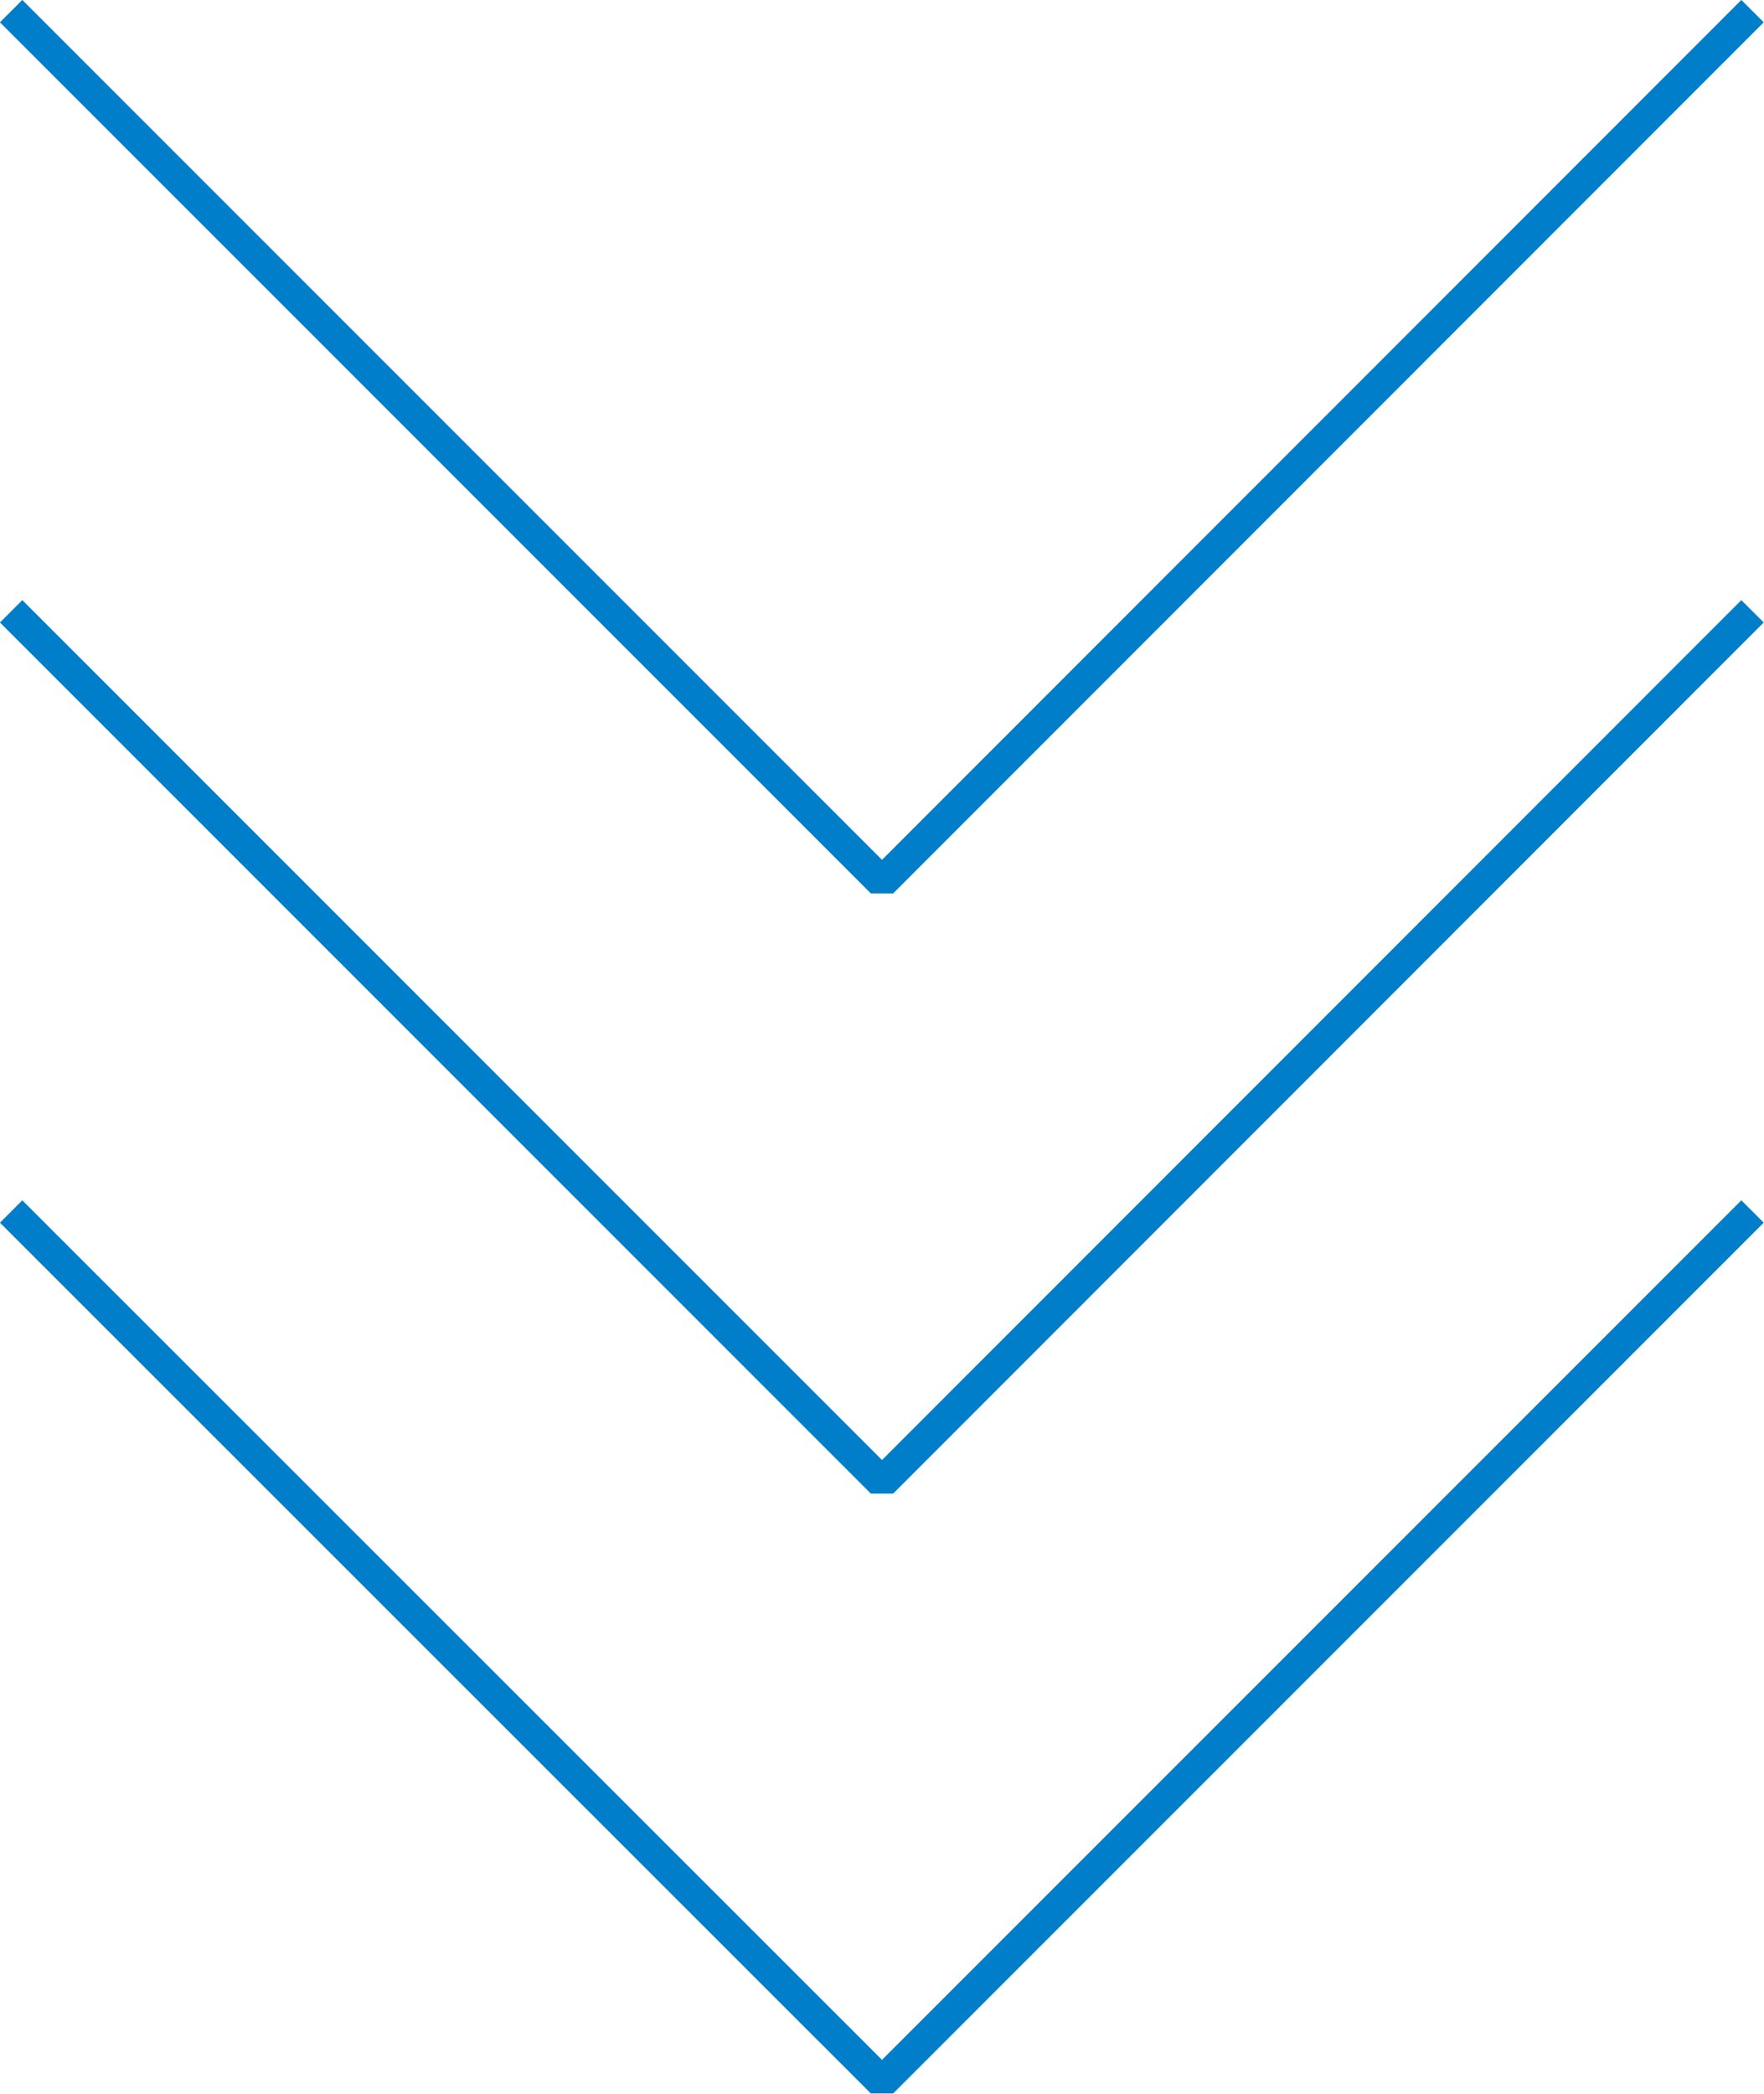
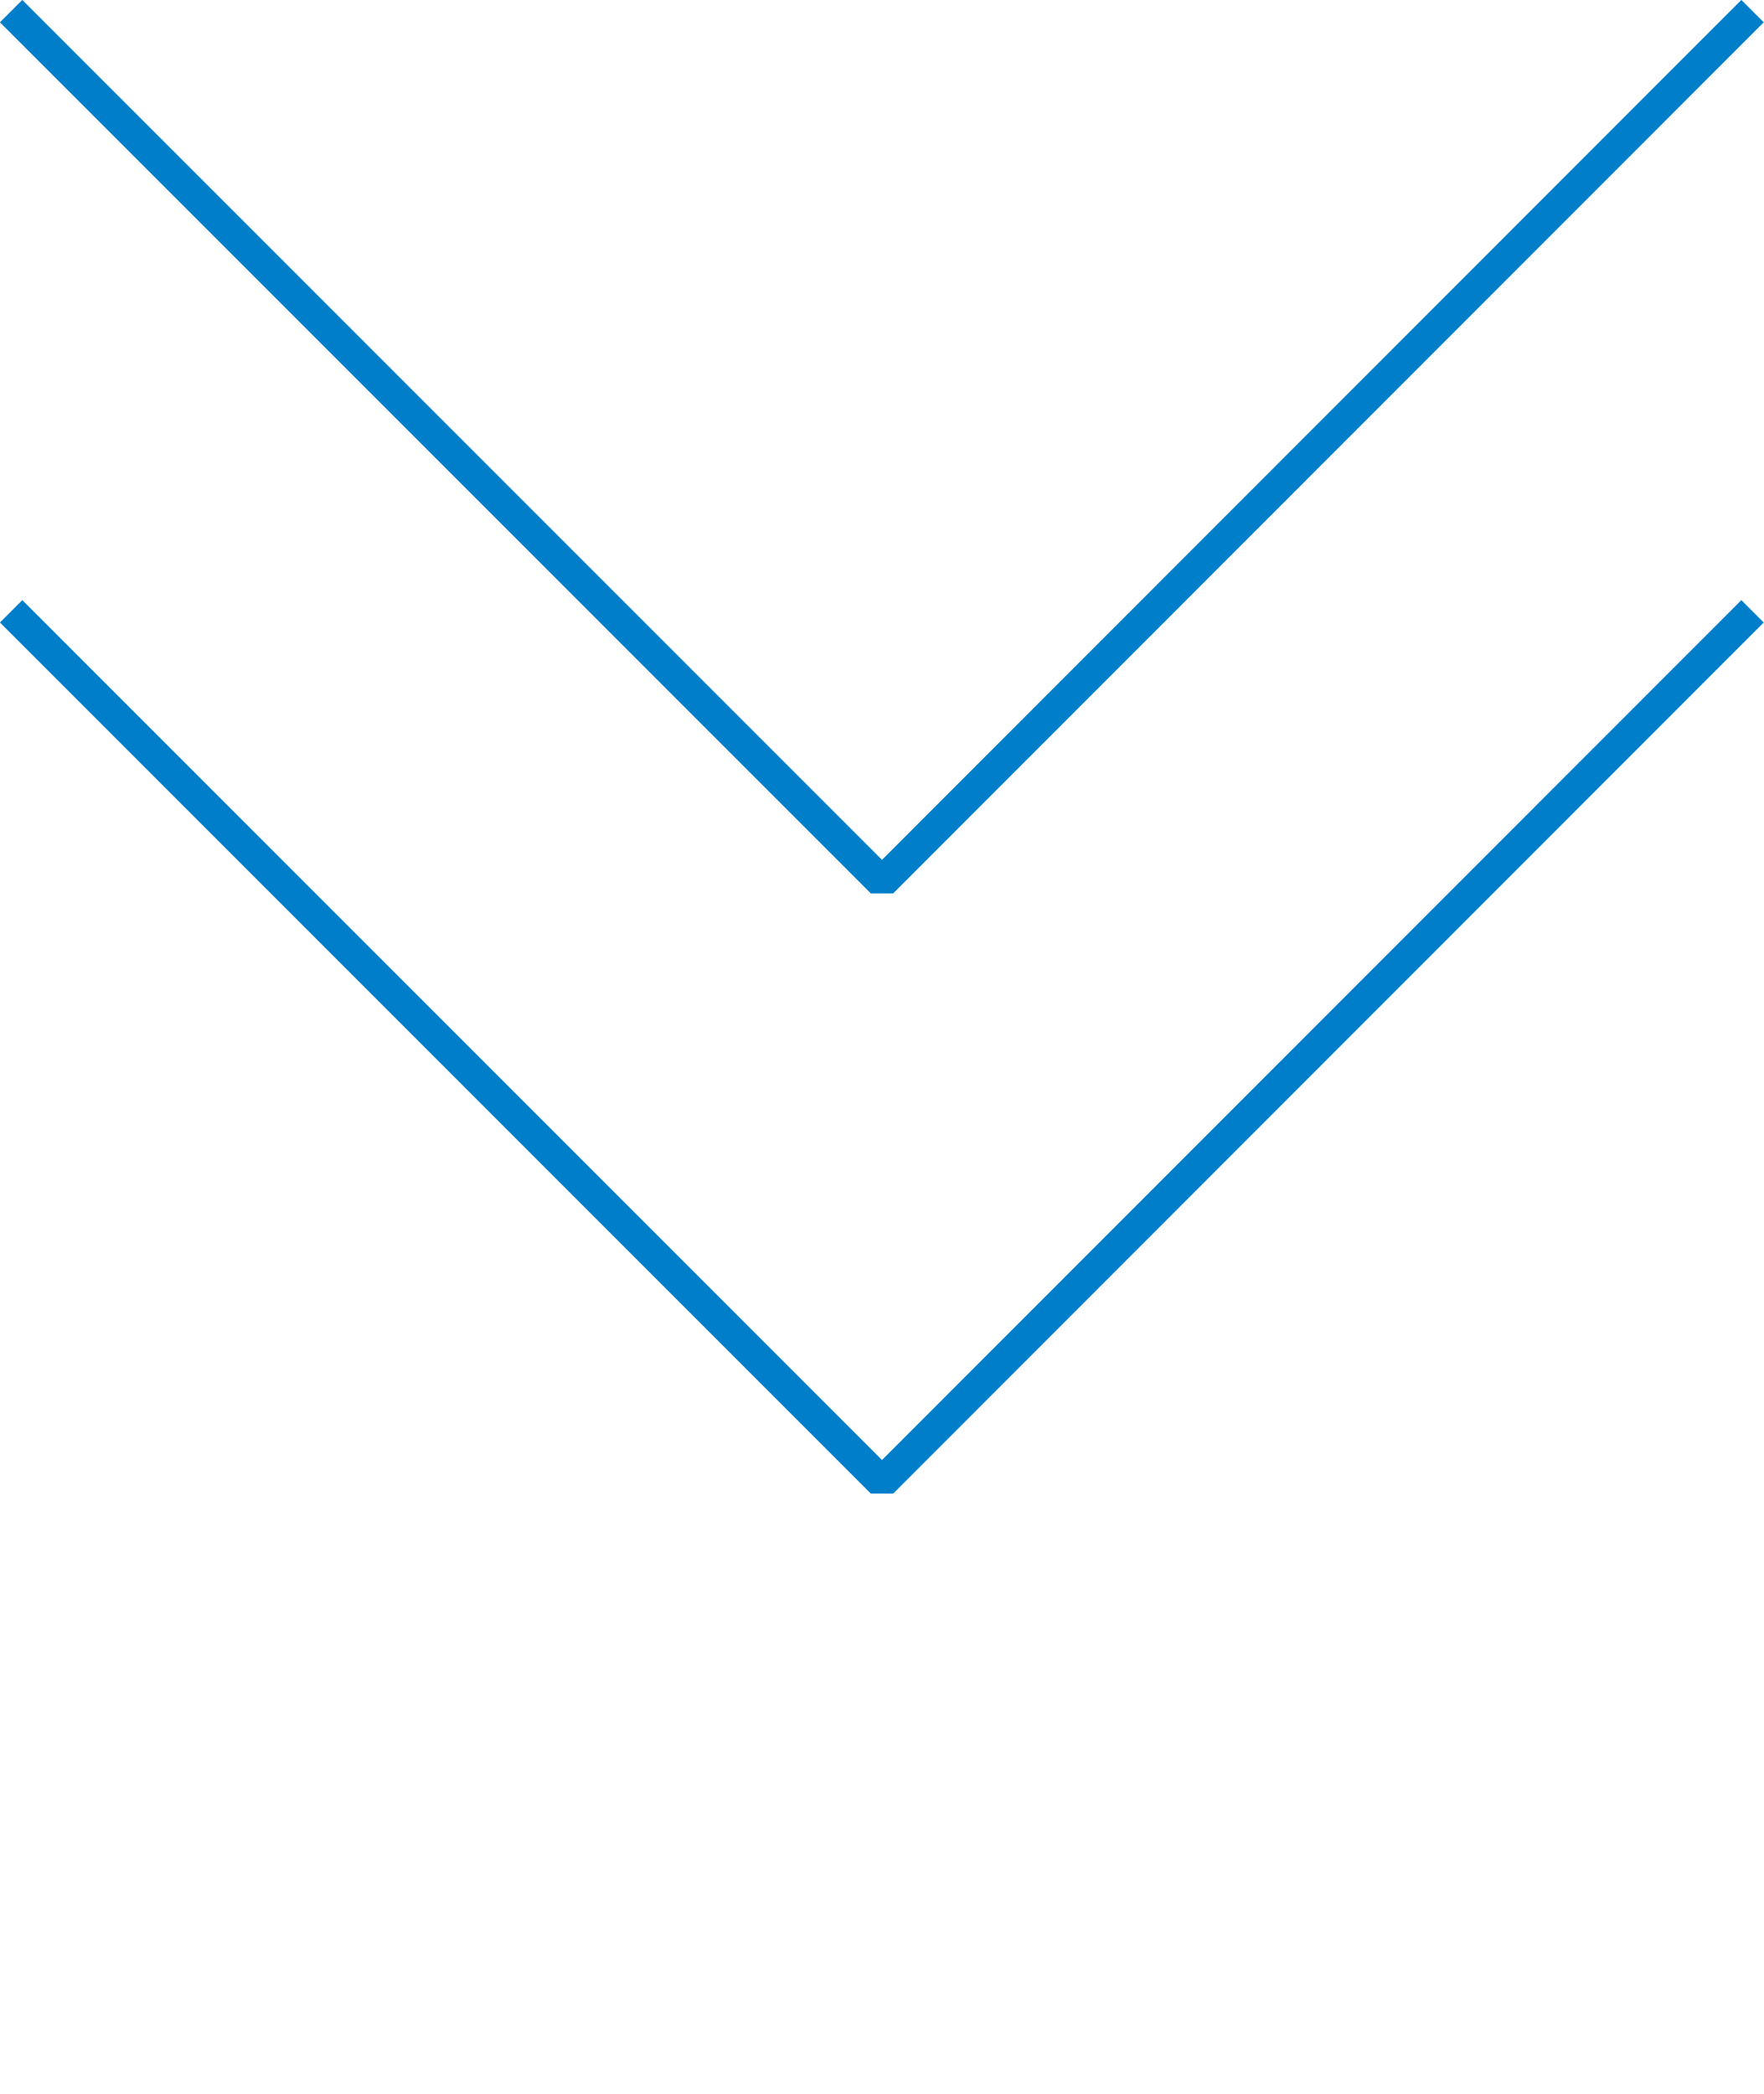
<svg xmlns="http://www.w3.org/2000/svg" id="b" width="50.74" height="60.21" viewBox="0 0 50.74 60.21">
  <defs>
    <style>.d{fill:none;stroke:#007eca;stroke-miterlimit:1;stroke-width:.91px;}</style>
  </defs>
  <g id="c">
    <g>
      <polyline class="d" points="50.41 .32 25.37 25.37 .32 .32" />
      <polyline class="d" points="50.41 17.58 25.37 42.63 .32 17.58" />
-       <polyline class="d" points="50.41 34.84 25.37 59.88 .32 34.84" />
    </g>
  </g>
</svg>